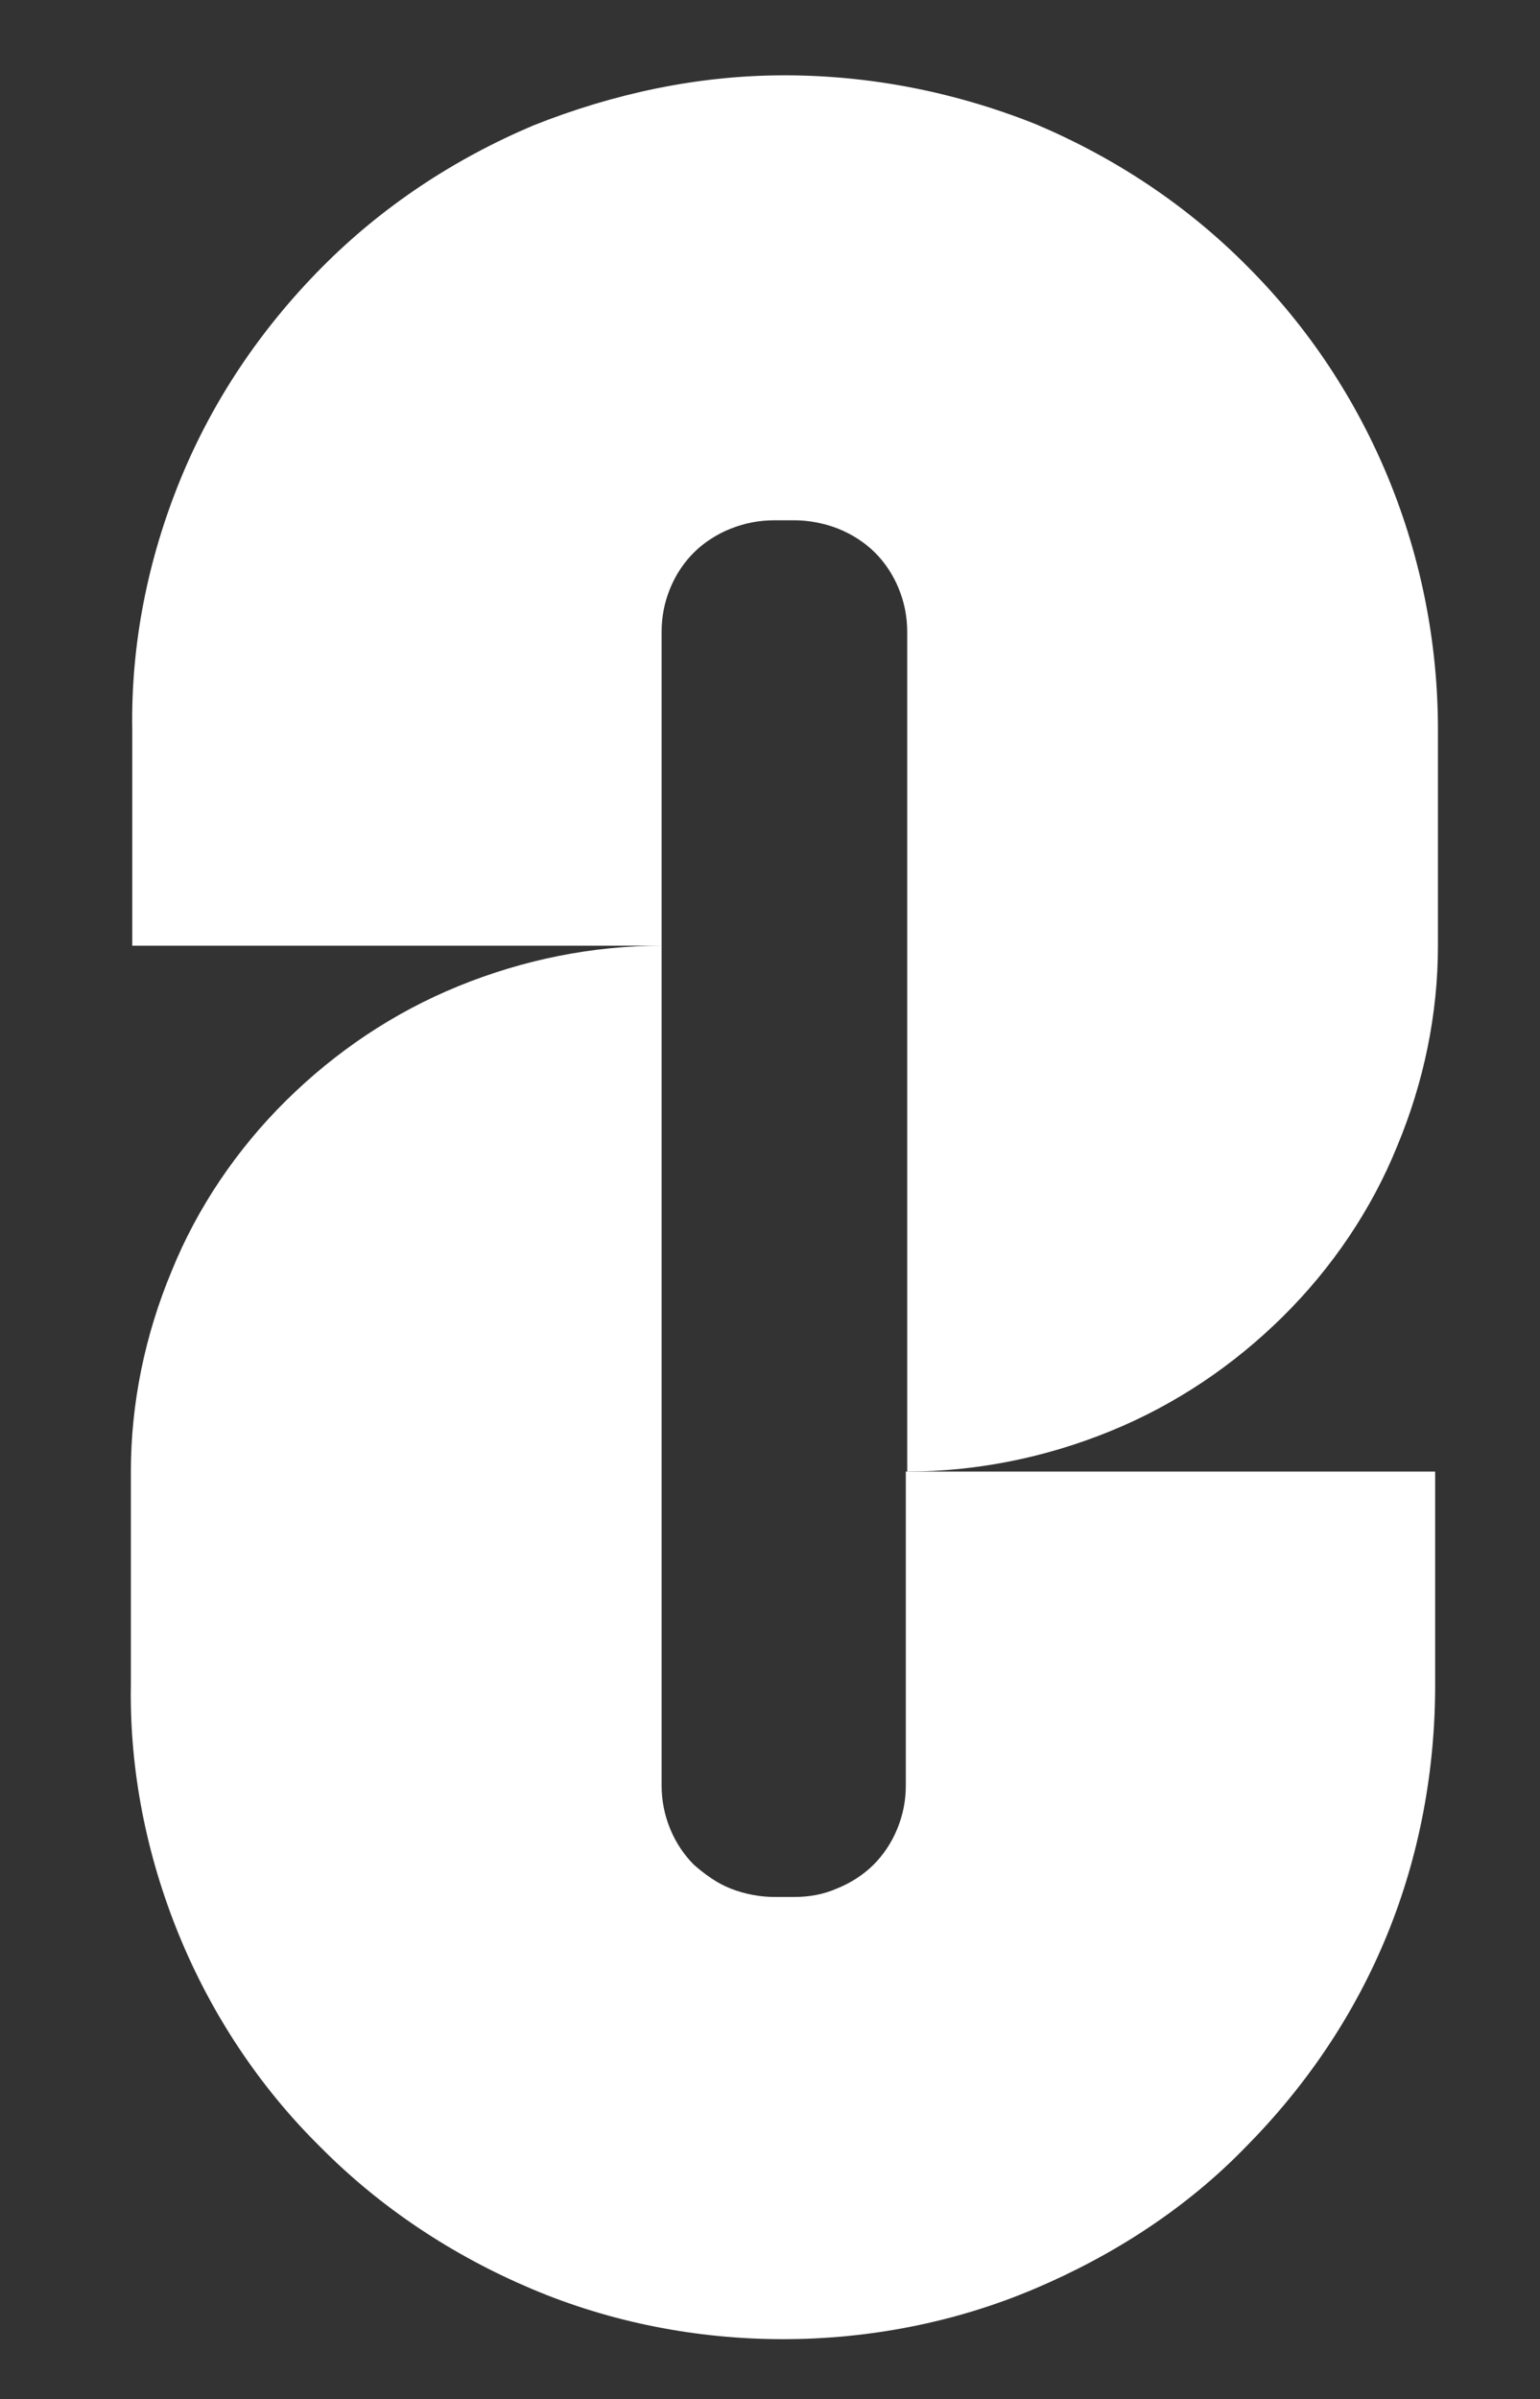
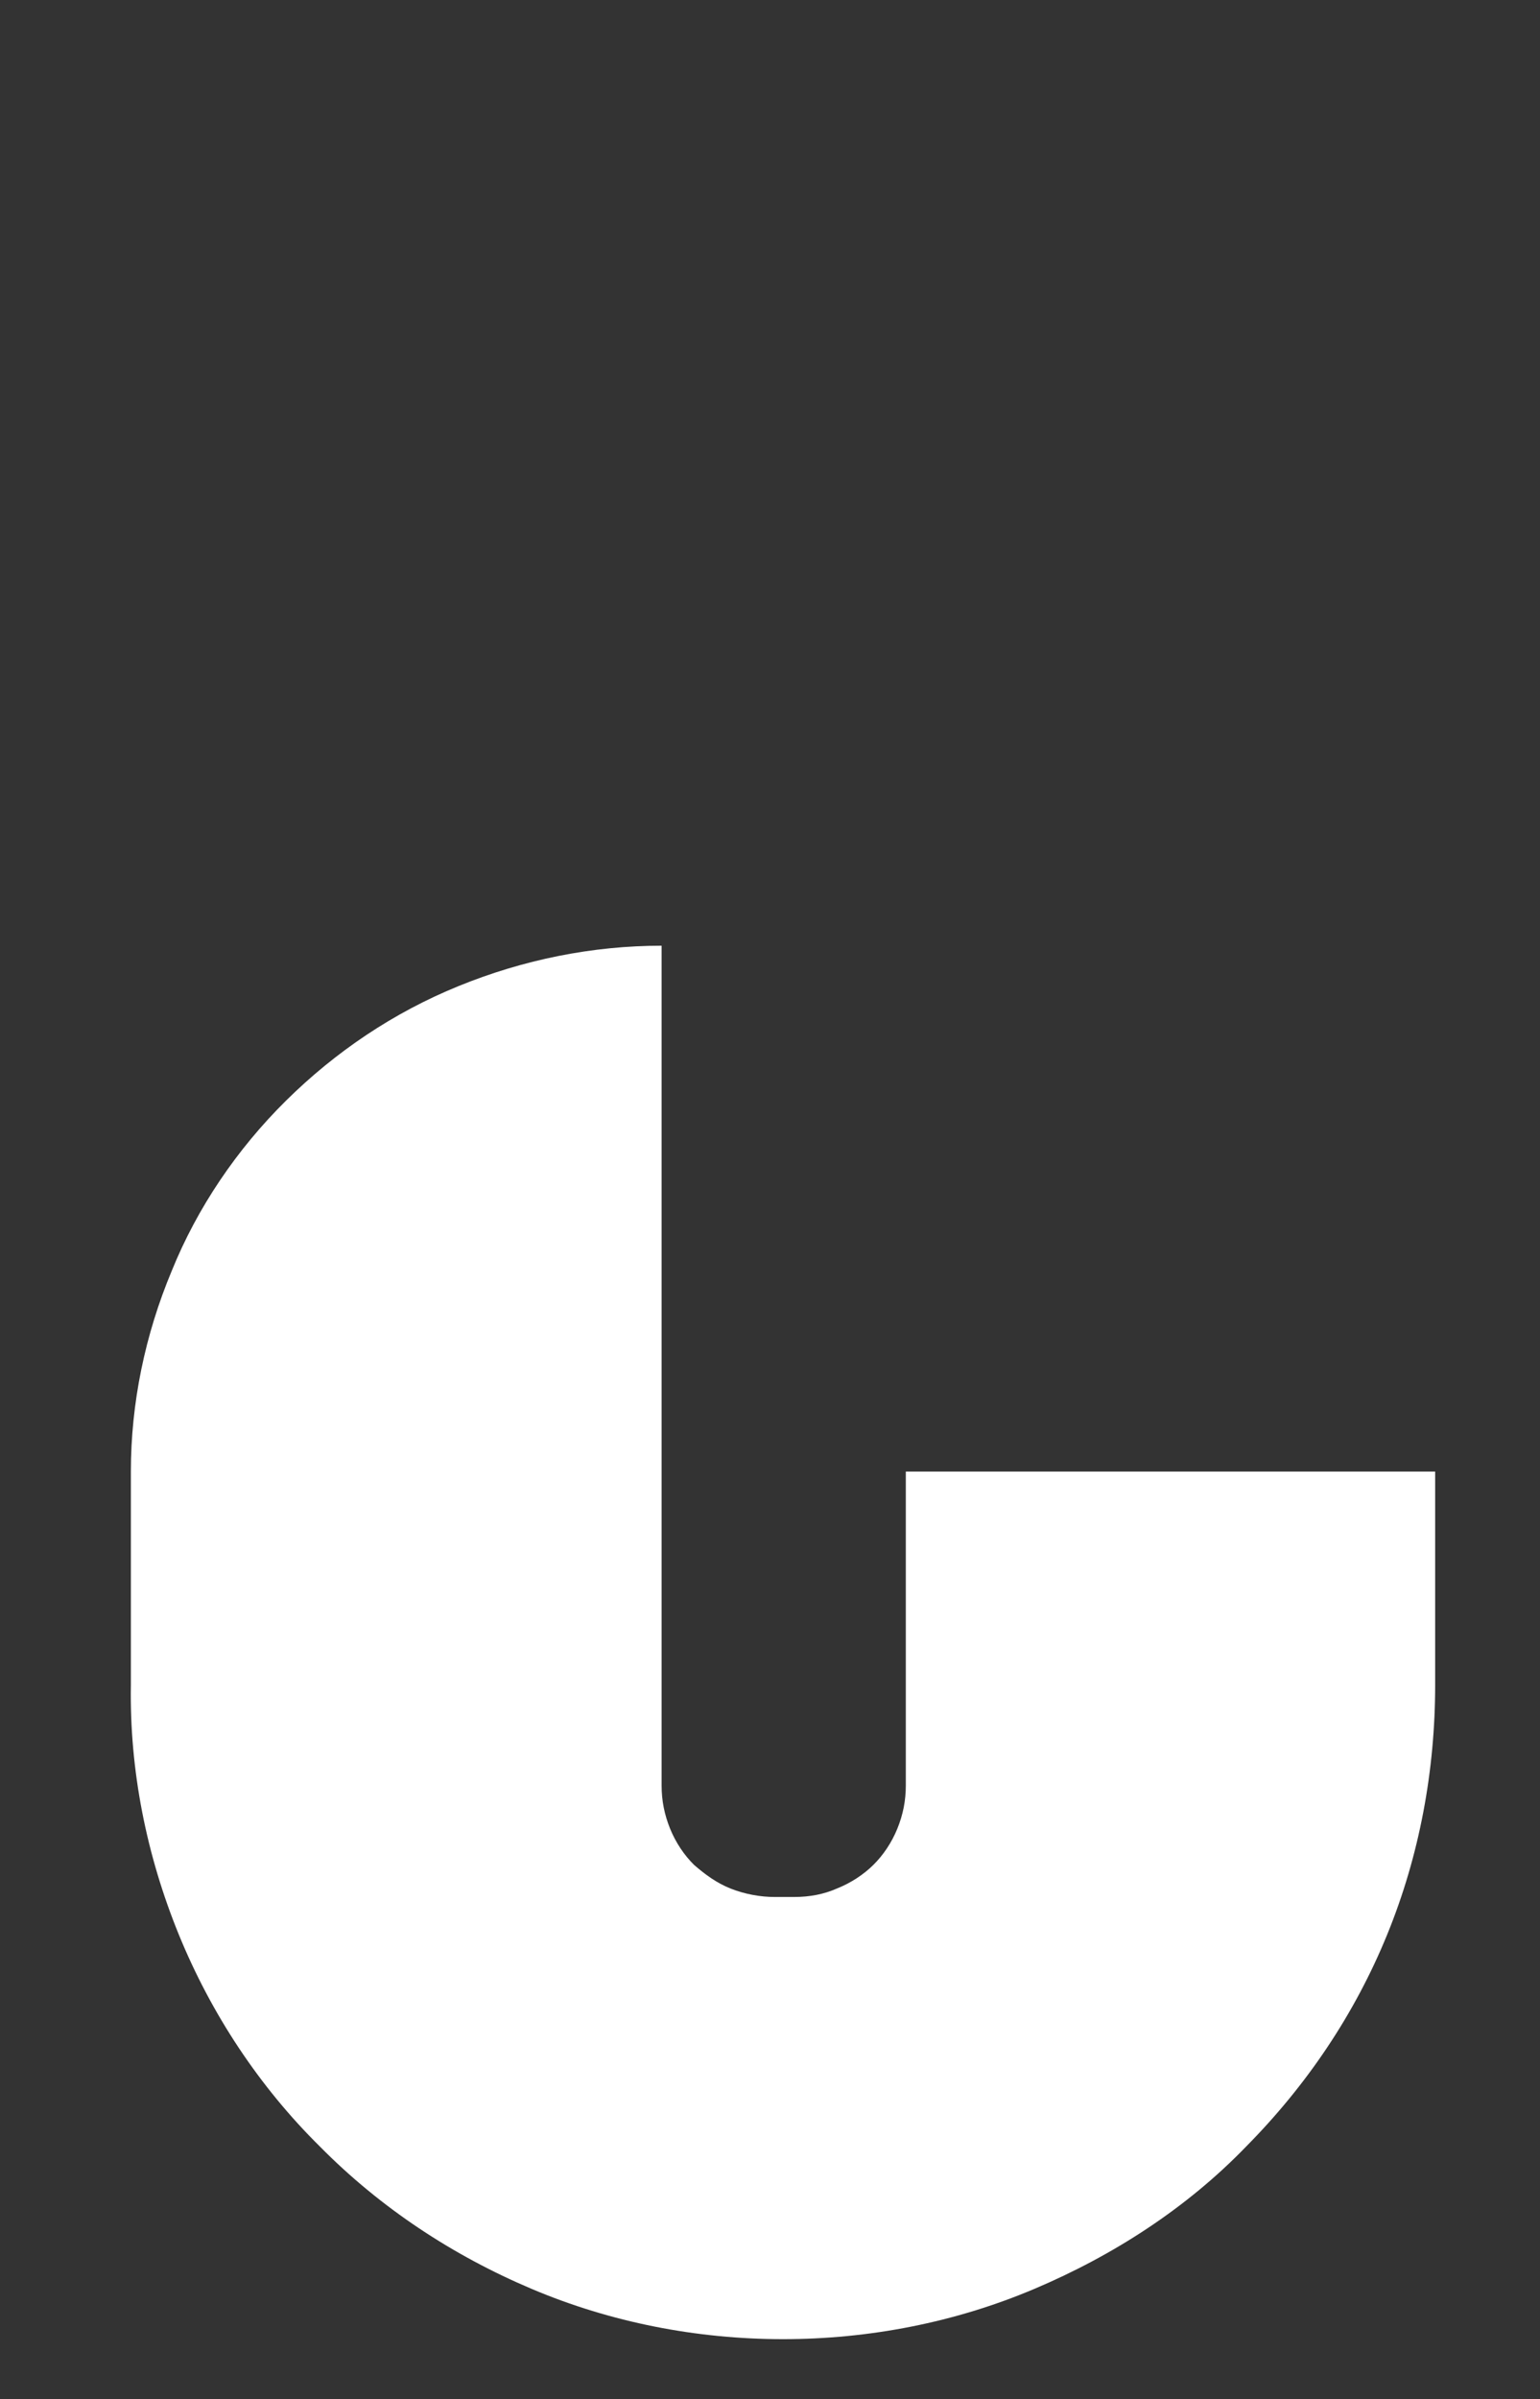
<svg xmlns="http://www.w3.org/2000/svg" width="52" height="81" viewBox="0 0 52 81" fill="none">
  <rect x="0" y="0" width="52" height="81" fill="#333333" stroke="none" />
-   <path d="M26.486 2.543C23.579 2.543 20.719 3.155 18.002 4.238C15.333 5.369 12.902 6.97 10.853 9.042C8.803 11.114 7.182 13.516 6.086 16.2C4.99 18.884 4.418 21.757 4.466 24.63V31.929H22.34V21.333C22.34 20.815 22.435 20.344 22.625 19.873C22.816 19.402 23.102 18.978 23.436 18.649C23.769 18.319 24.198 18.037 24.675 17.848C25.152 17.66 25.628 17.566 26.153 17.566H26.82C27.297 17.566 27.821 17.66 28.297 17.848C28.774 18.037 29.203 18.319 29.537 18.649C29.87 18.978 30.156 19.402 30.347 19.873C30.538 20.344 30.633 20.815 30.633 21.333V49.683C32.968 49.683 35.304 49.212 37.496 48.317C39.689 47.423 41.643 46.104 43.311 44.456C44.98 42.807 46.314 40.83 47.172 38.71C48.078 36.544 48.554 34.237 48.554 31.929V24.63C48.554 18.79 46.267 13.139 42.12 8.995C40.07 6.923 37.639 5.321 34.97 4.191C32.254 3.108 29.394 2.543 26.486 2.543Z" fill="white" />
  <path d="M26.821 64.046H26.153C25.677 64.046 25.152 63.952 24.676 63.764C24.199 63.575 23.818 63.293 23.436 62.963C23.103 62.634 22.817 62.21 22.626 61.739C22.436 61.268 22.34 60.797 22.34 60.279V31.929C20.005 31.929 17.669 32.4 15.477 33.295C13.284 34.189 11.33 35.508 9.662 37.156C7.994 38.804 6.659 40.782 5.801 42.902C4.895 45.068 4.419 47.376 4.419 49.683V56.888C4.371 59.761 4.943 62.634 6.039 65.318C7.136 68.002 8.756 70.451 10.806 72.476C12.855 74.548 15.286 76.149 17.955 77.279C20.624 78.41 23.532 78.975 26.439 78.975C29.347 78.975 32.254 78.41 34.923 77.279C37.593 76.149 40.071 74.548 42.073 72.476C44.123 70.404 45.743 68.002 46.839 65.318C47.936 62.634 48.46 59.761 48.46 56.888V49.683H30.586V60.279C30.586 60.797 30.491 61.268 30.3 61.739C30.109 62.21 29.823 62.634 29.49 62.963C29.156 63.293 28.727 63.575 28.25 63.764C27.822 63.952 27.345 64.046 26.821 64.046Z" fill="white" />
</svg>